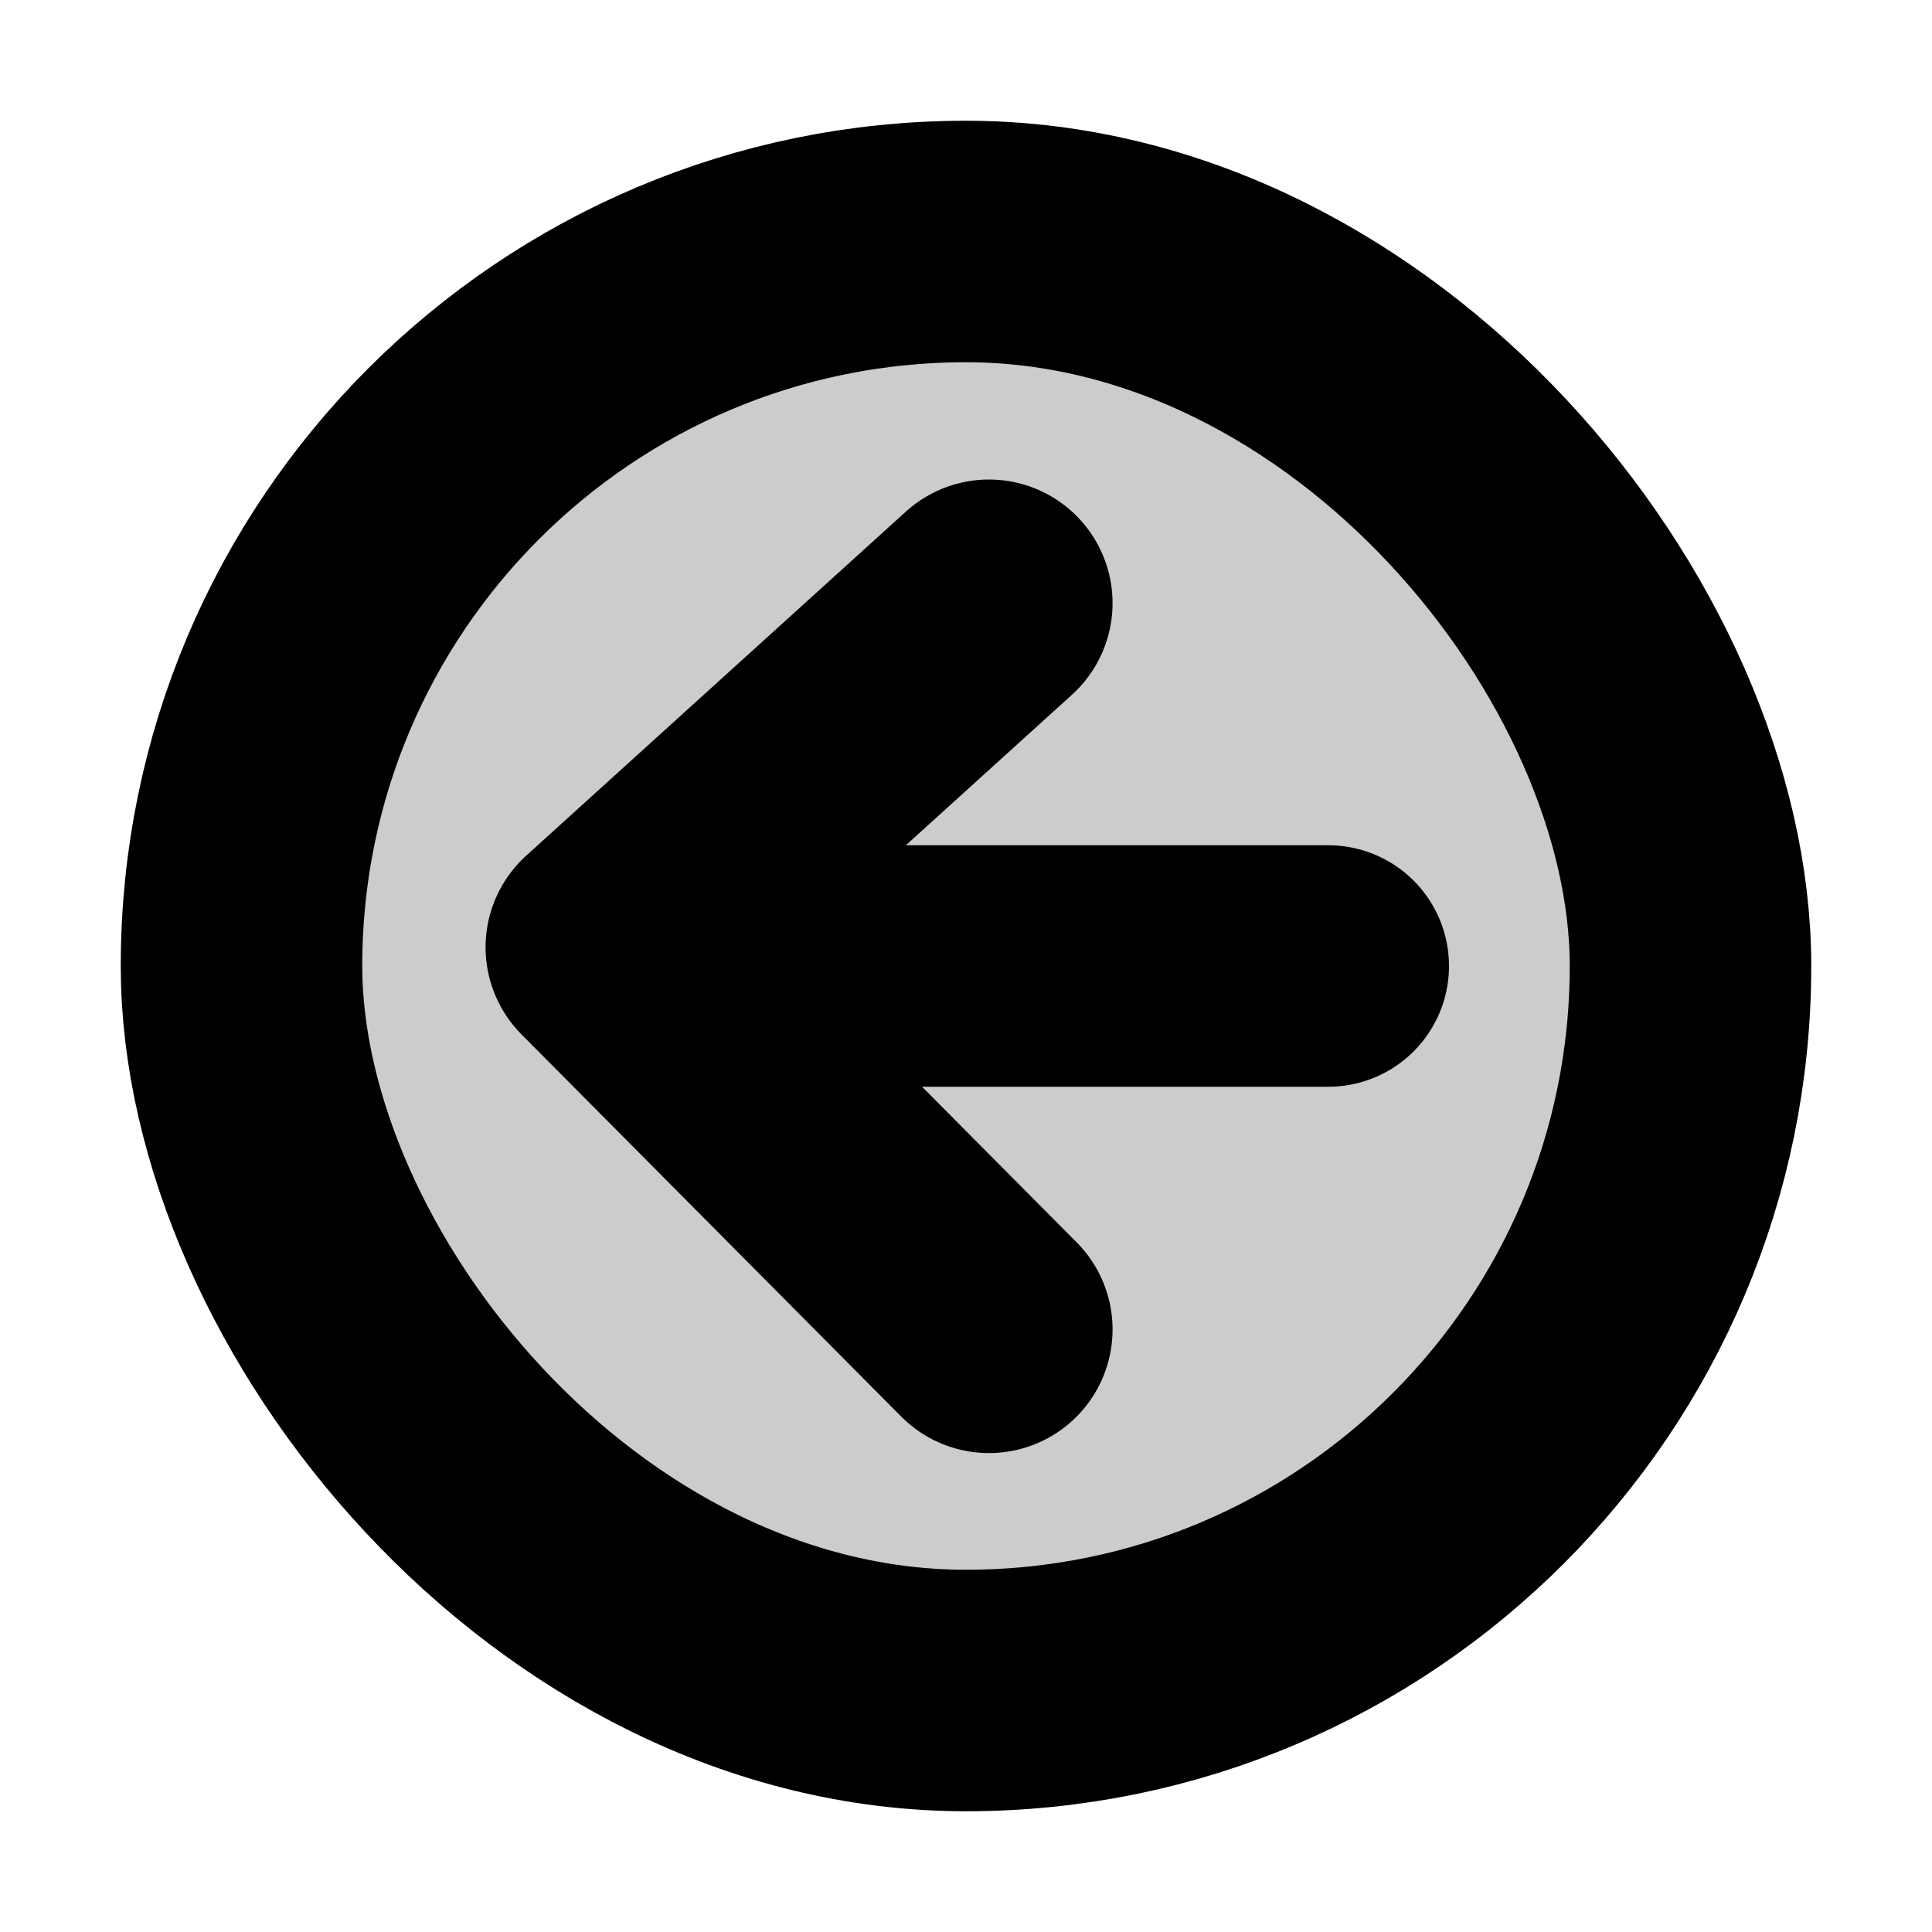
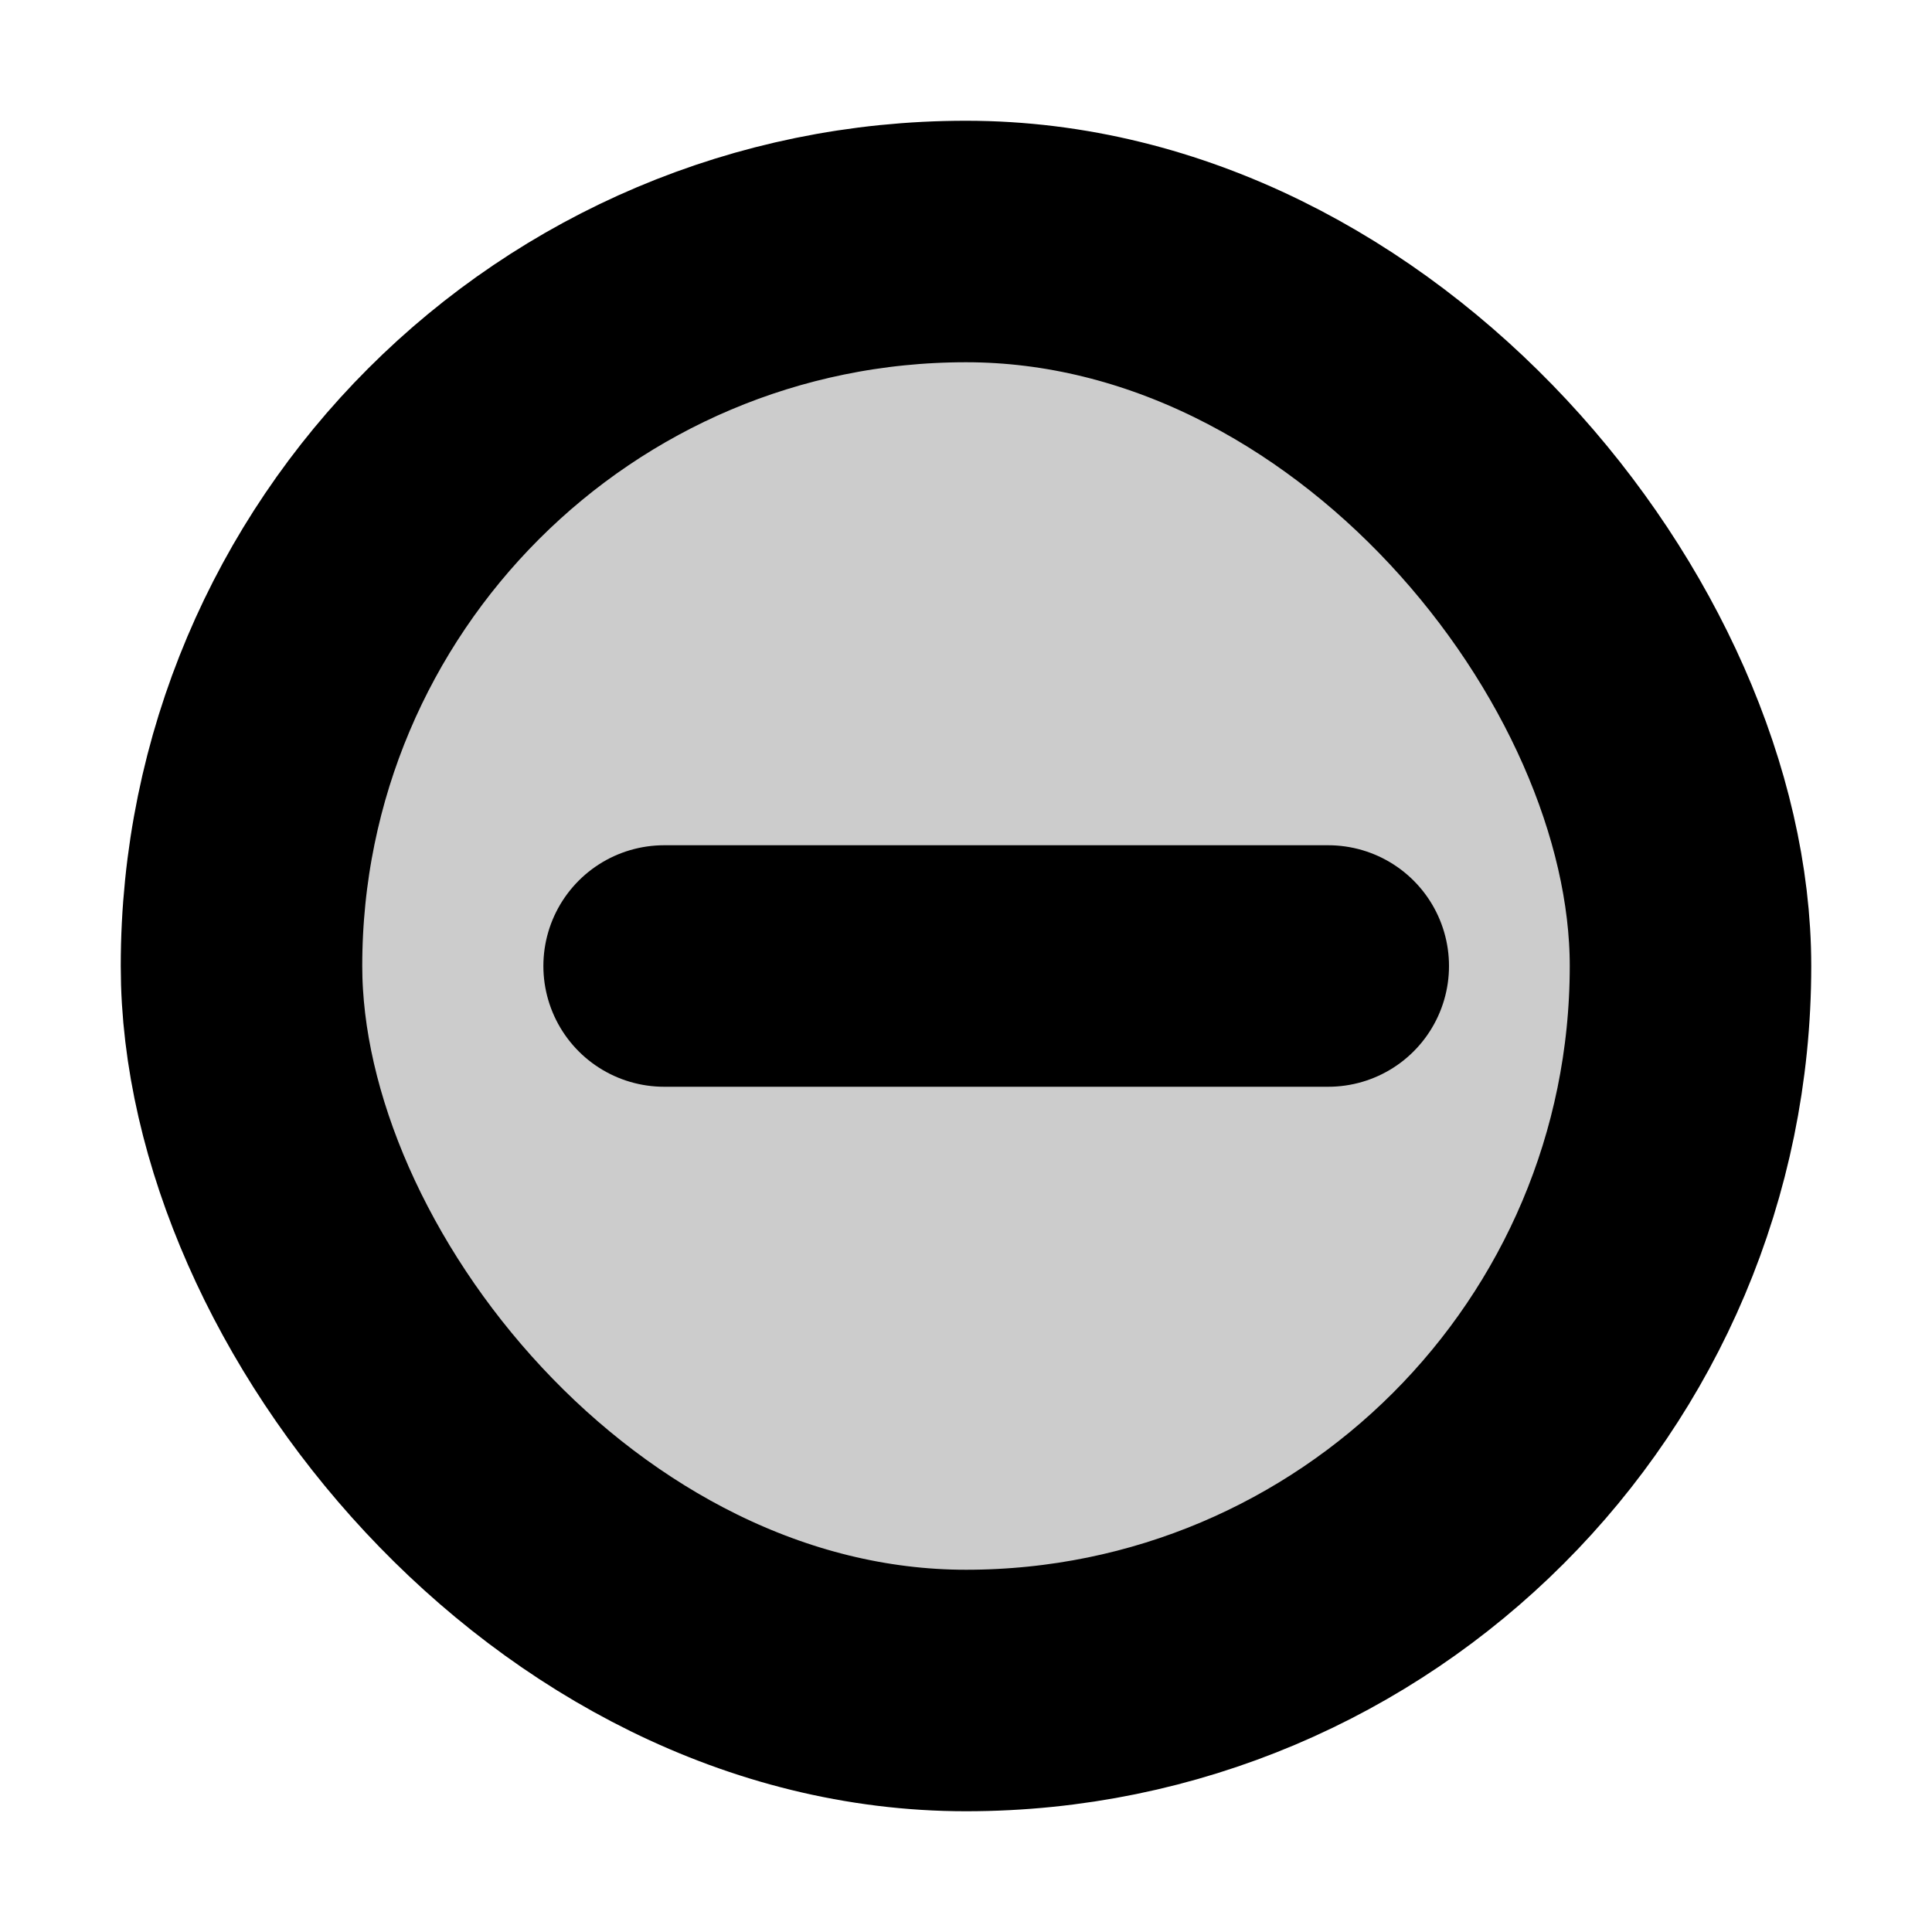
<svg xmlns="http://www.w3.org/2000/svg" width="800px" height="800px" viewBox="0 0 64 64" data-name="Icon Set - Black" id="Icon_Set_-_Black">
  <defs>
    <style>.cls-1,.cls-2{fill:#ccc;}.cls-1,.cls-2,.cls-3{stroke:#000000;stroke-linecap:round;stroke-linejoin:round;}.cls-1,.cls-3{stroke-width:8px;}.cls-2{stroke-width:8.19px;}.cls-3{fill:none;}</style>
  </defs>
  <g data-name="Left Arrow" id="Left_Arrow">
    <g data-name="Right Arrow" id="Right_Arrow">
      <rect class="cls-1" height="48" rx="24" width="48" x="8" y="8" />
    </g>
-     <polyline class="cls-2" points="32.76 19.98 20.18 31.38 32.76 44.04" />
    <line class="cls-3" x1="44" x2="22" y1="32" y2="32" />
  </g>
</svg>